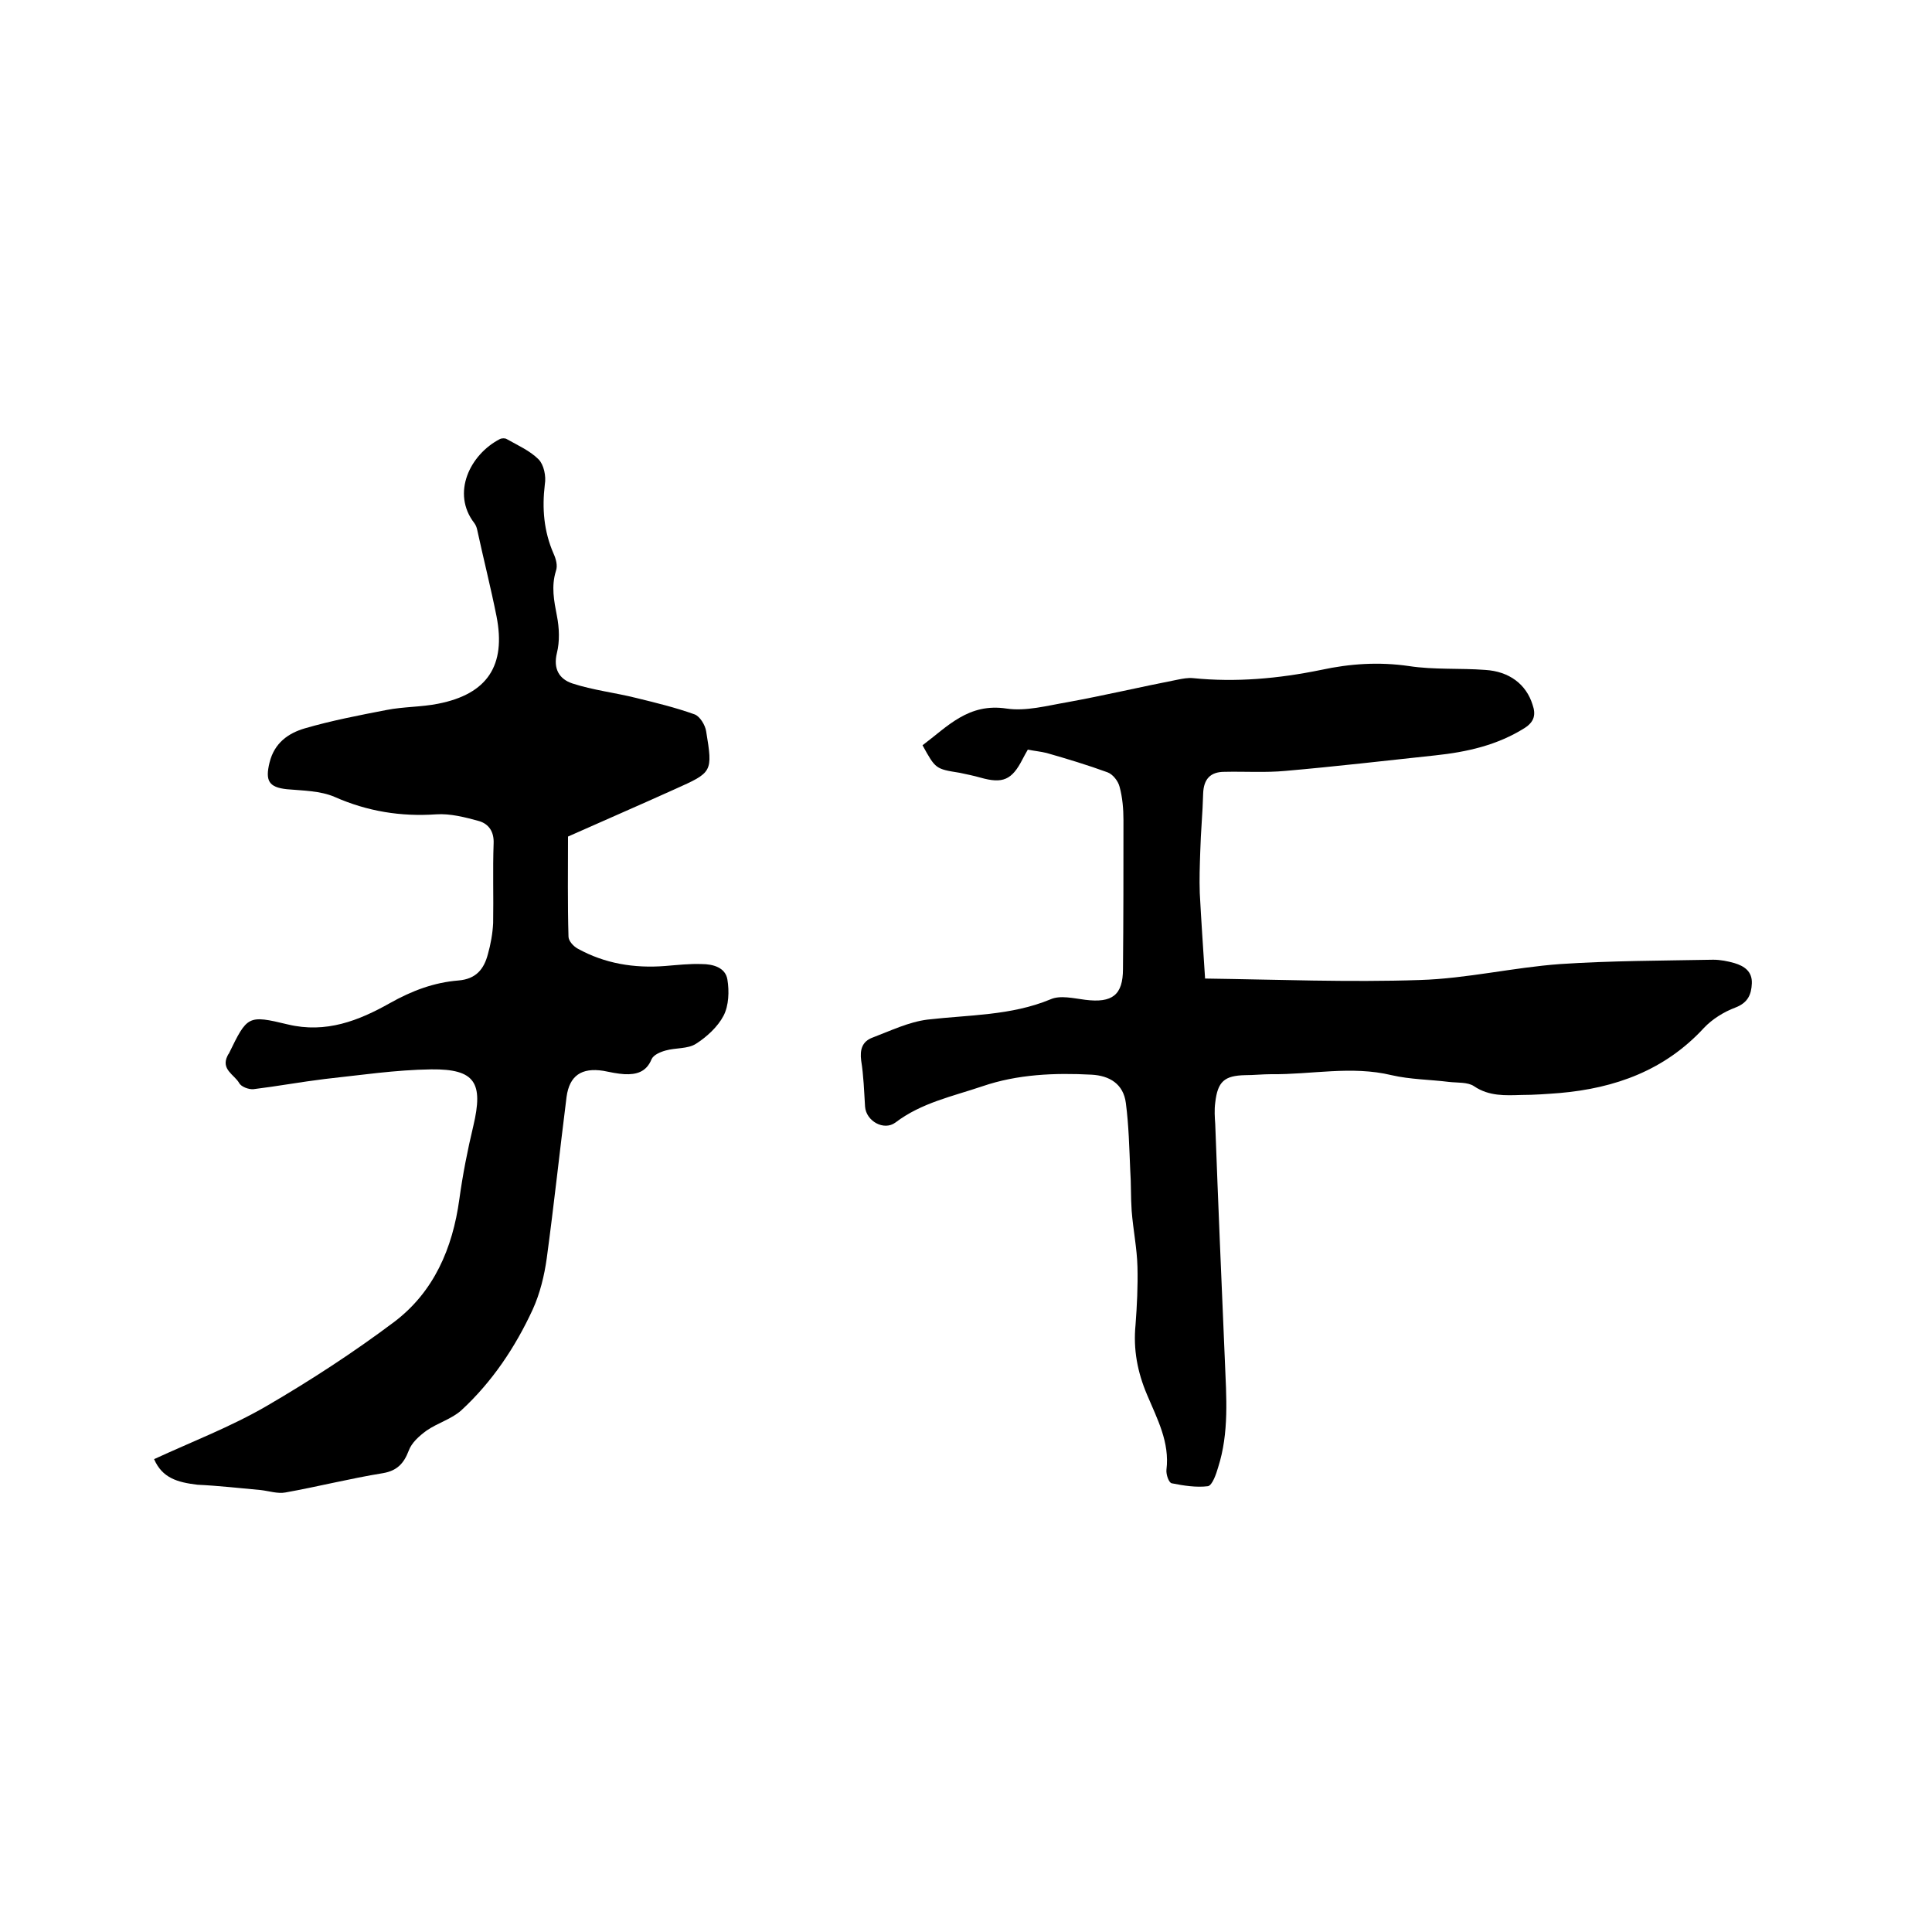
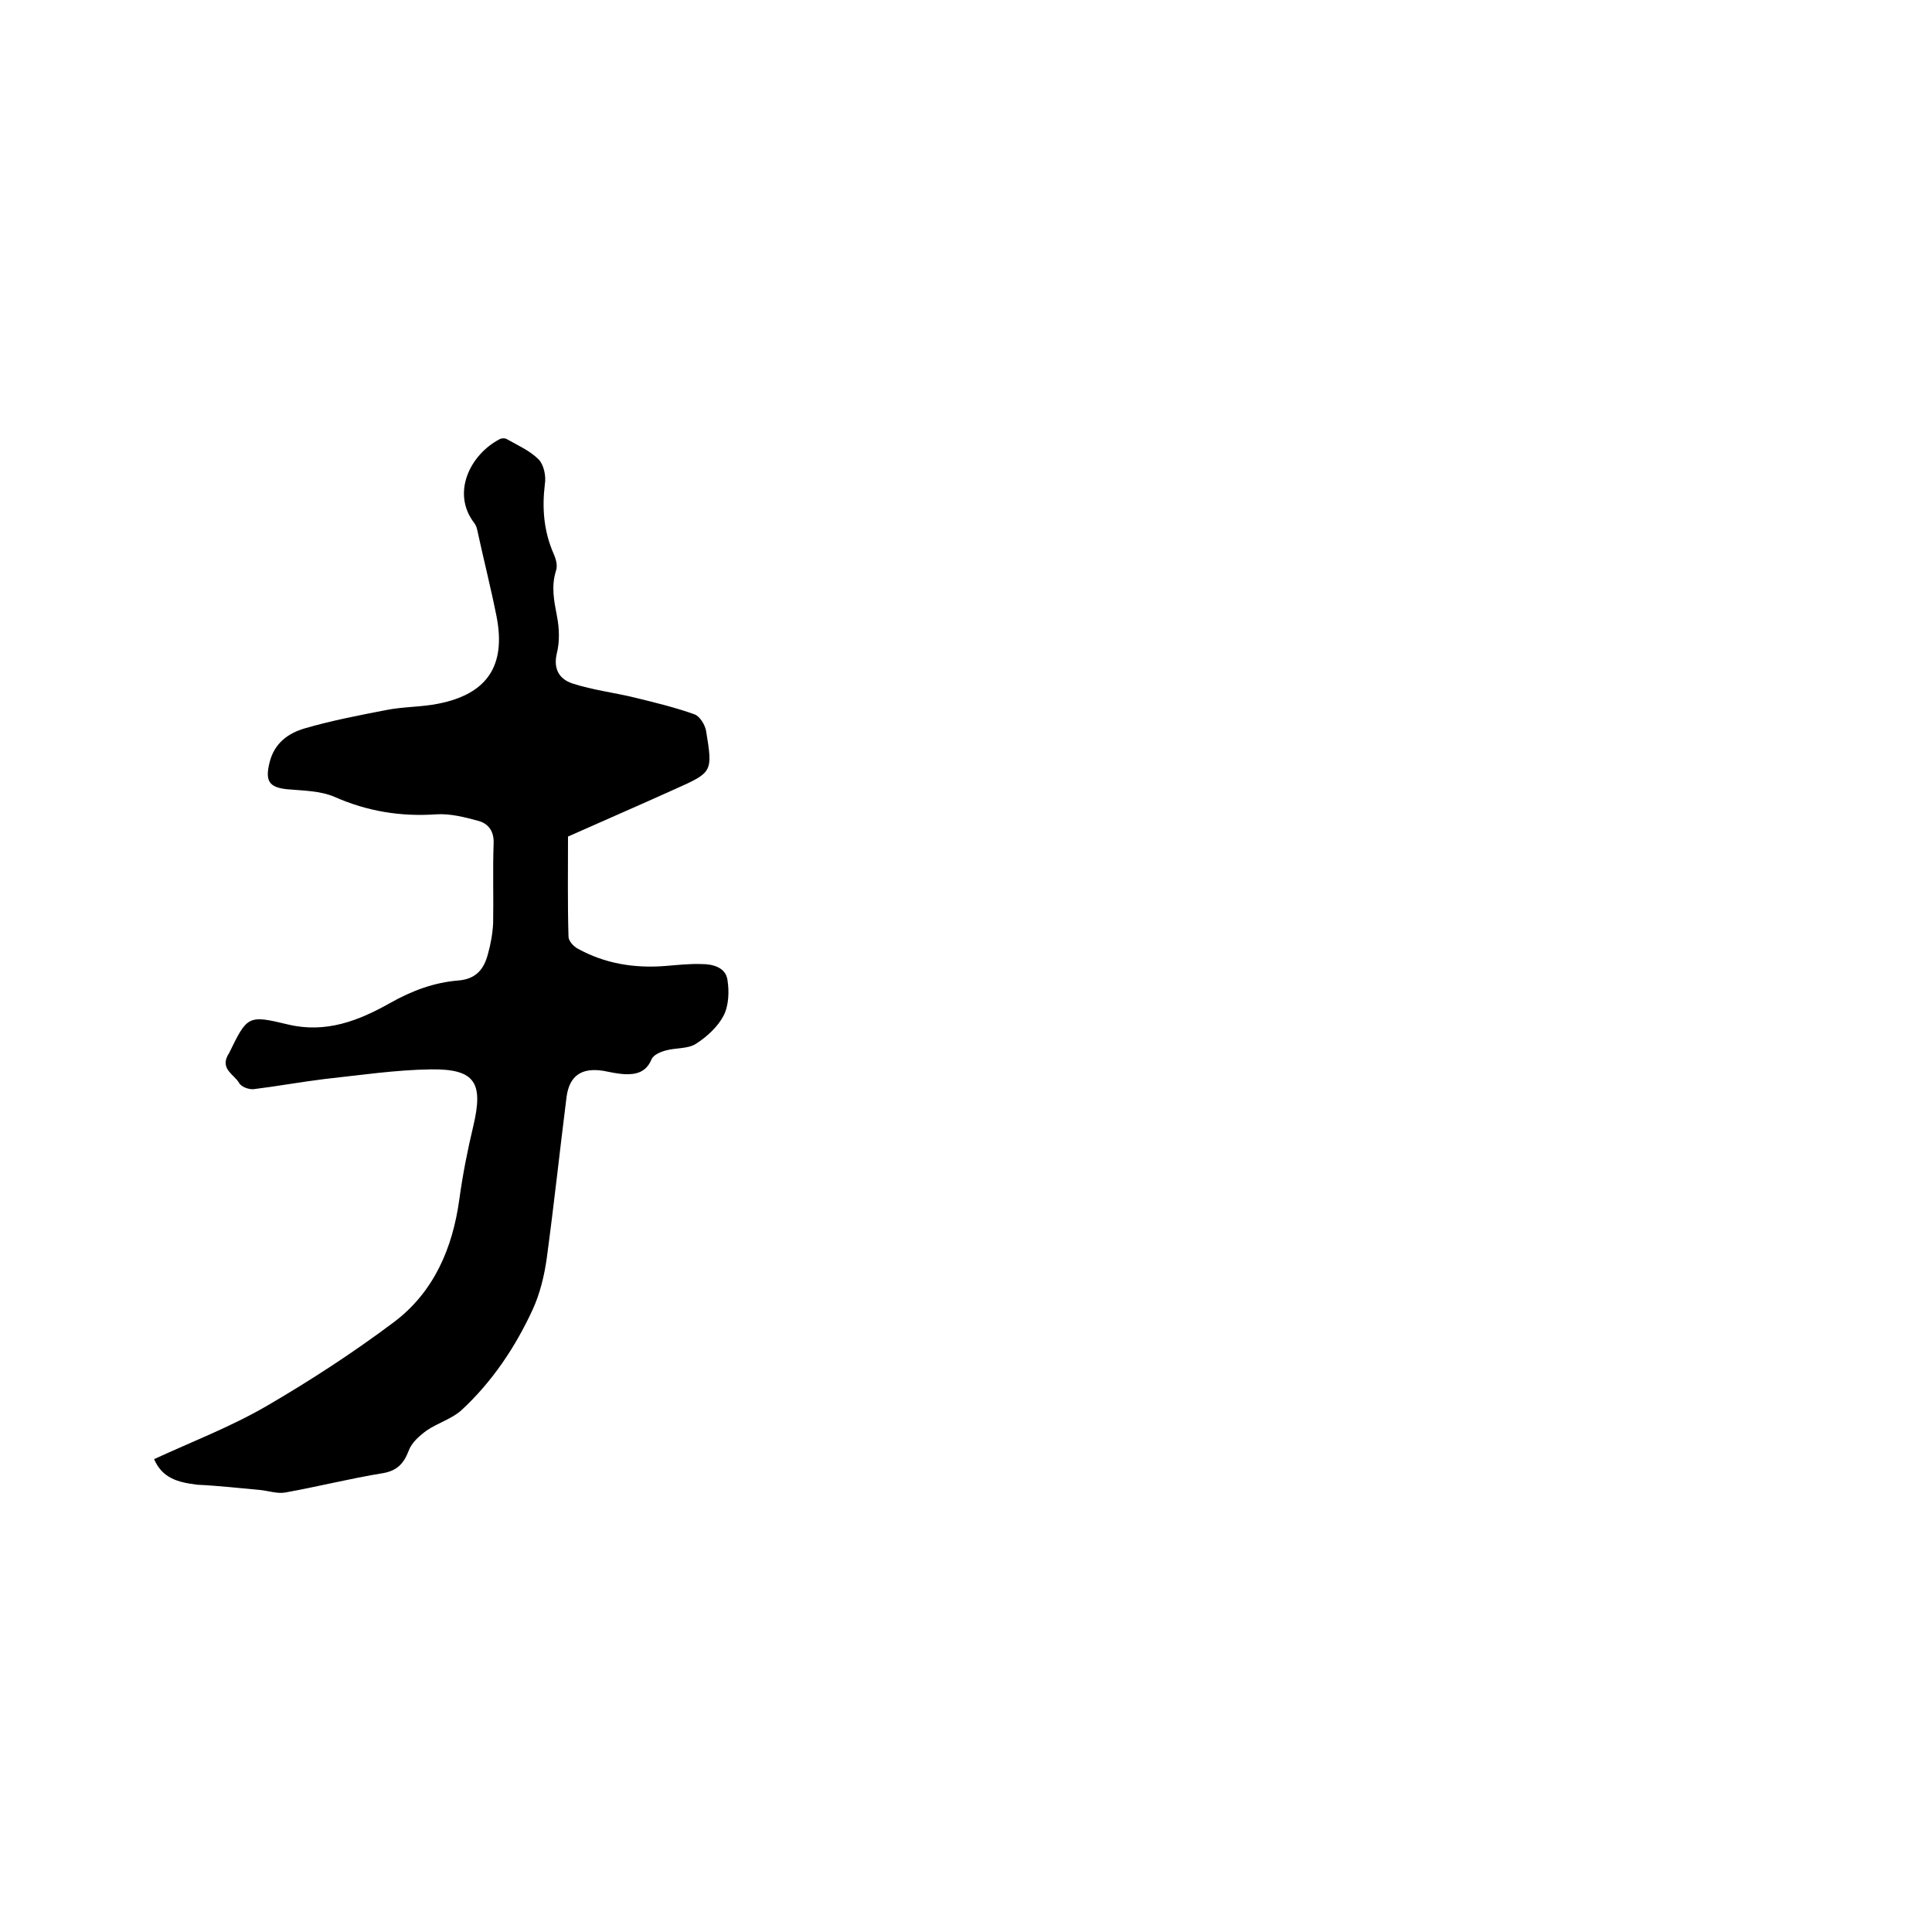
<svg xmlns="http://www.w3.org/2000/svg" enable-background="new 0 0 400 400" viewBox="0 0 400 400">
-   <path d="m212.8 155.2c-.4.7-.8 1.4-1.1 2-2.2 4.3-4.1 5.1-8.7 3.8-1.4-.4-2.9-.7-4.3-1-5-.8-5-.8-7.7-5.7 5.2-3.9 9.5-8.8 17.4-7.6 4 .6 8.4-.6 12.5-1.3 7.7-1.4 15.3-3.2 23-4.7 1-.2 2.1-.4 3.1-.3 8.9.9 17.7.1 26.5-1.7 6-1.3 12-1.7 18.2-.8 5.2.8 10.6.4 15.8.8 5 .3 8.5 3 9.8 7.2.7 2 .4 3.5-1.6 4.8-5.7 3.6-12 5-18.6 5.7-10.3 1.1-20.6 2.3-30.9 3.2-4.2.4-8.5.1-12.7.2-2.9 0-4.3 1.5-4.4 4.5-.1 4-.5 8-.6 12-.1 2.9-.2 5.7-.1 8.6.3 5.7.7 11.5 1.1 17.7-.4-.2-.2 0 .1 0 14.8.2 29.6.8 44.4.3 9.7-.3 19.3-2.6 29-3.3 10.5-.7 21.1-.7 31.7-.9 1.5 0 3 .3 4.4.7 2 .6 3.7 1.7 3.6 4.2-.1 2.3-.8 4-3.4 5-2.4.9-4.8 2.4-6.5 4.2-8.1 8.8-18.4 12.5-29.9 13.5-2.6.2-5.3.4-7.9.4-3.3.1-6.7.3-9.8-1.8-1.3-.9-3.5-.7-5.2-.9-4-.5-8-.5-11.9-1.4-8.3-2-16.6-.1-24.9-.2-1.8 0-3.6.2-5.4.2-4.3.1-5.7 1.3-6.2 5.7-.2 1.5-.1 3 0 4.4.6 16.4 1.3 32.7 2 49.1.3 7.4.9 14.8-1.4 22-.4 1.4-1.2 3.7-2.1 3.9-2.4.3-5-.1-7.5-.6-.6-.1-1.2-1.8-1.1-2.8.7-5.7-1.9-10.5-4-15.5-2-4.7-2.9-9.4-2.4-14.5.3-4 .5-8 .4-12-.1-3.9-.9-7.7-1.2-11.6-.2-2.8-.1-5.7-.3-8.5-.2-4.6-.3-9.2-.9-13.8-.5-4-3.4-5.7-7.1-5.9-7.6-.4-15.3-.1-22.6 2.4-6.2 2.1-12.6 3.4-18 7.5-2.4 1.8-6.1-.3-6.3-3.3-.2-3.2-.3-6.4-.8-9.5-.3-2.3.2-4 2.4-4.8 3.7-1.4 7.4-3.2 11.3-3.7 8.6-1 17.3-.8 25.5-4.2 2-.9 4.8-.2 7.2.1 5.6.7 7.8-1 7.8-6.4.1-10.3.1-20.5.1-30.8 0-2.3-.2-4.7-.8-6.9-.3-1.2-1.4-2.6-2.5-3-4.1-1.5-8.4-2.8-12.6-4-1.2-.3-2.4-.4-3.9-.7z" />
  <path d="m31.9 302.1c7.8-3.6 15.9-6.7 23.3-11 9.1-5.3 18-11.1 26.4-17.4 8.2-6.2 12.1-15.2 13.5-25.4.7-5.1 1.7-10.2 2.9-15.2 2.1-8.9.4-11.8-8.7-11.7-7.4.1-14.7 1.2-22.1 2-4.9.6-9.8 1.5-14.7 2.1-1 .1-2.6-.5-3-1.3-1-1.7-3.8-2.8-2.4-5.6.1-.2.2-.4.3-.5 3.8-7.8 3.9-8 12.2-6 7.9 1.9 14.7-.8 21.1-4.4 4.6-2.6 9.2-4.3 14.2-4.7 3.7-.3 5.3-2.4 6.1-5.4.6-2.1 1-4.4 1.1-6.5.1-5.5-.1-11 .1-16.5.1-2.4-1-4-3-4.6-2.9-.8-6-1.6-8.9-1.4-7.3.5-14.2-.6-21-3.6-3-1.3-6.6-1.3-9.9-1.6-3.8-.4-4.5-1.8-3.6-5.5 1-4.1 3.9-6.1 7.3-7.1 5.5-1.6 11.2-2.7 16.9-3.8 3.5-.7 7.2-.6 10.7-1.3 10.2-2 14.1-7.9 12.1-18.1-1.2-6-2.7-11.9-4-17.9-.1-.5-.3-1-.6-1.4-4.8-6.2-.9-14.2 5.3-17.4.4-.2 1.1-.2 1.4 0 2.3 1.3 4.8 2.4 6.6 4.2 1.1 1.1 1.6 3.5 1.3 5.2-.6 5-.2 9.7 1.8 14.3.5 1.1.9 2.5.5 3.6-1 3.2-.4 6.2.2 9.3.5 2.5.6 5.3 0 7.7-.8 3.3.5 5.4 3.2 6.3 4.3 1.4 8.8 1.9 13.2 3 4.1 1 8.2 2 12.1 3.4 1.1.4 2.2 2.2 2.4 3.5 1.4 8.5 1.3 8.5-6.5 12-7.3 3.3-14.7 6.5-22.1 9.8 0 7-.1 13.8.1 20.7 0 .9 1 2 1.9 2.5 5.6 3.1 11.7 4.1 18.1 3.6 2.5-.2 5.1-.5 7.6-.4 2.3 0 4.9.7 5.3 3.2.4 2.4.3 5.4-.8 7.5-1.2 2.3-3.5 4.4-5.7 5.8-1.7 1.1-4.2.8-6.3 1.4-1.1.3-2.5.9-2.9 1.8-1.1 2.7-3.2 3.2-5.6 3.1-1.5-.1-2.9-.4-4.4-.7-4.5-.7-7 1-7.6 5.4-1.4 11.1-2.6 22.3-4.1 33.4-.5 3.6-1.4 7.3-2.9 10.6-3.6 7.8-8.4 15-14.8 20.9-2 1.8-4.9 2.6-7.2 4.2-1.5 1.1-3.1 2.5-3.7 4.2-1 2.6-2.4 4.1-5.3 4.6-6.8 1.1-13.5 2.8-20.2 4-1.6.3-3.4-.3-5.1-.5-4.4-.4-8.8-.9-13.1-1.1-4.2-.5-7.3-1.4-9-5.3z" />
</svg>